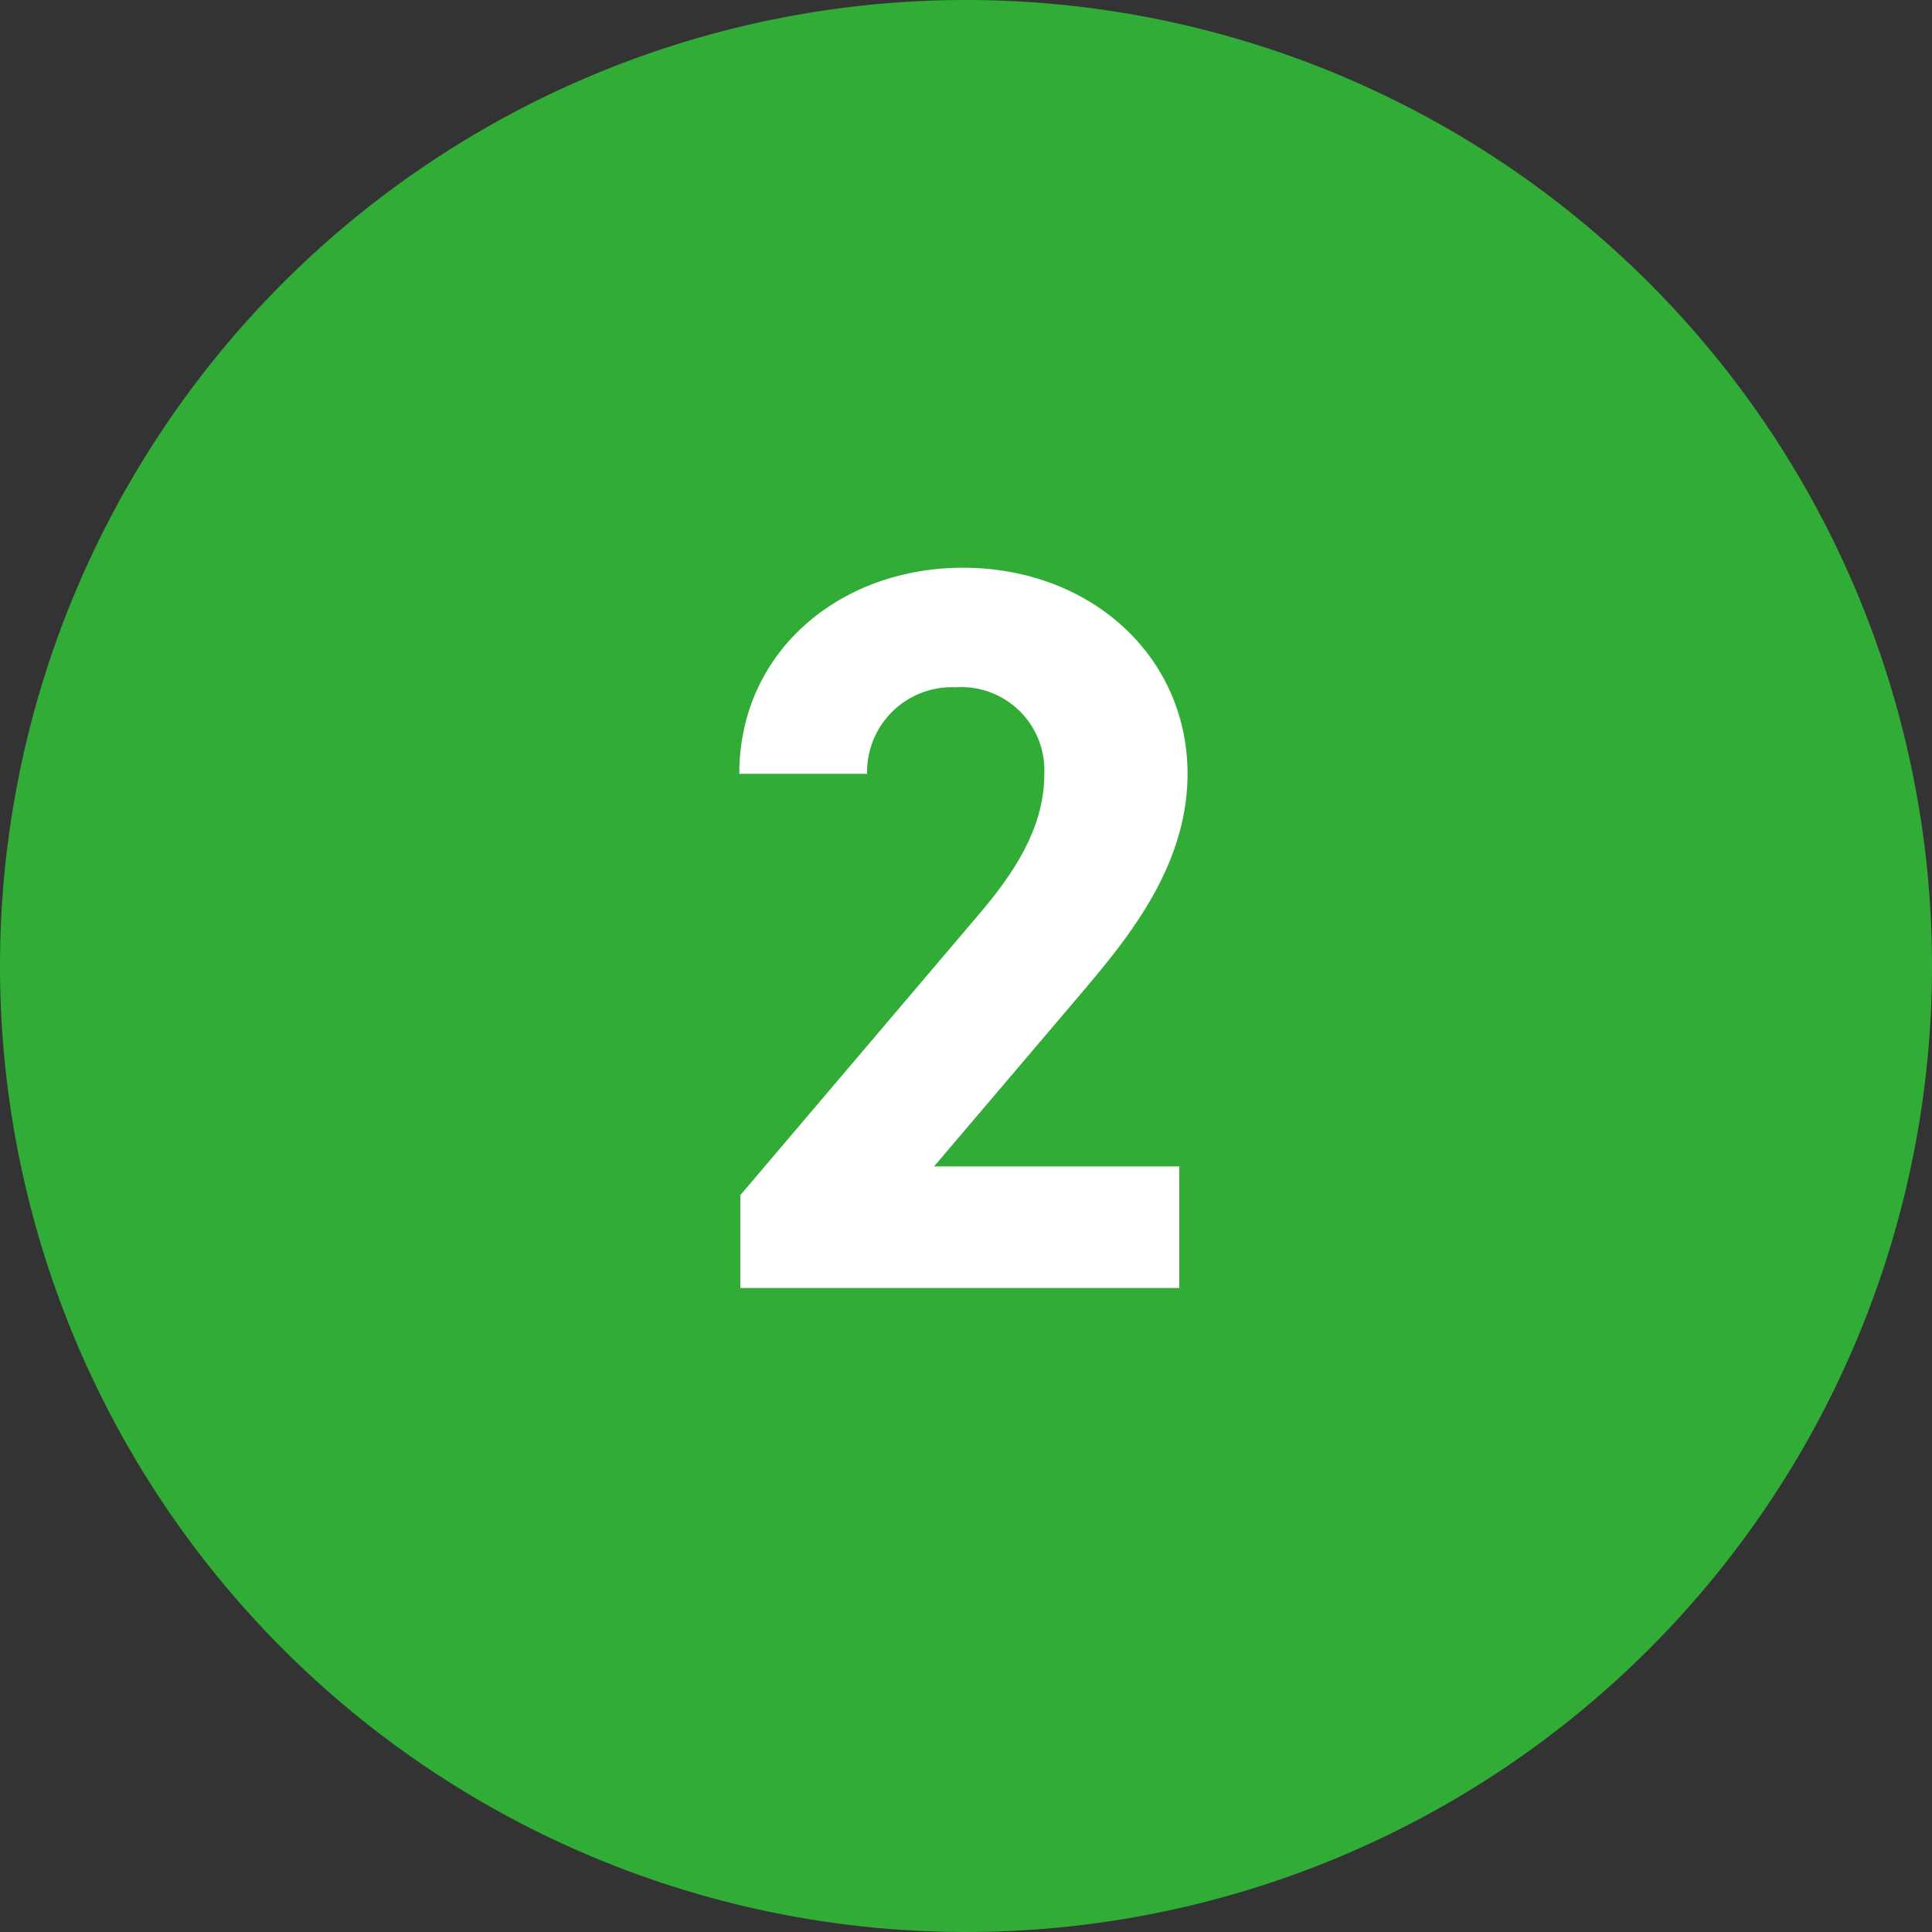
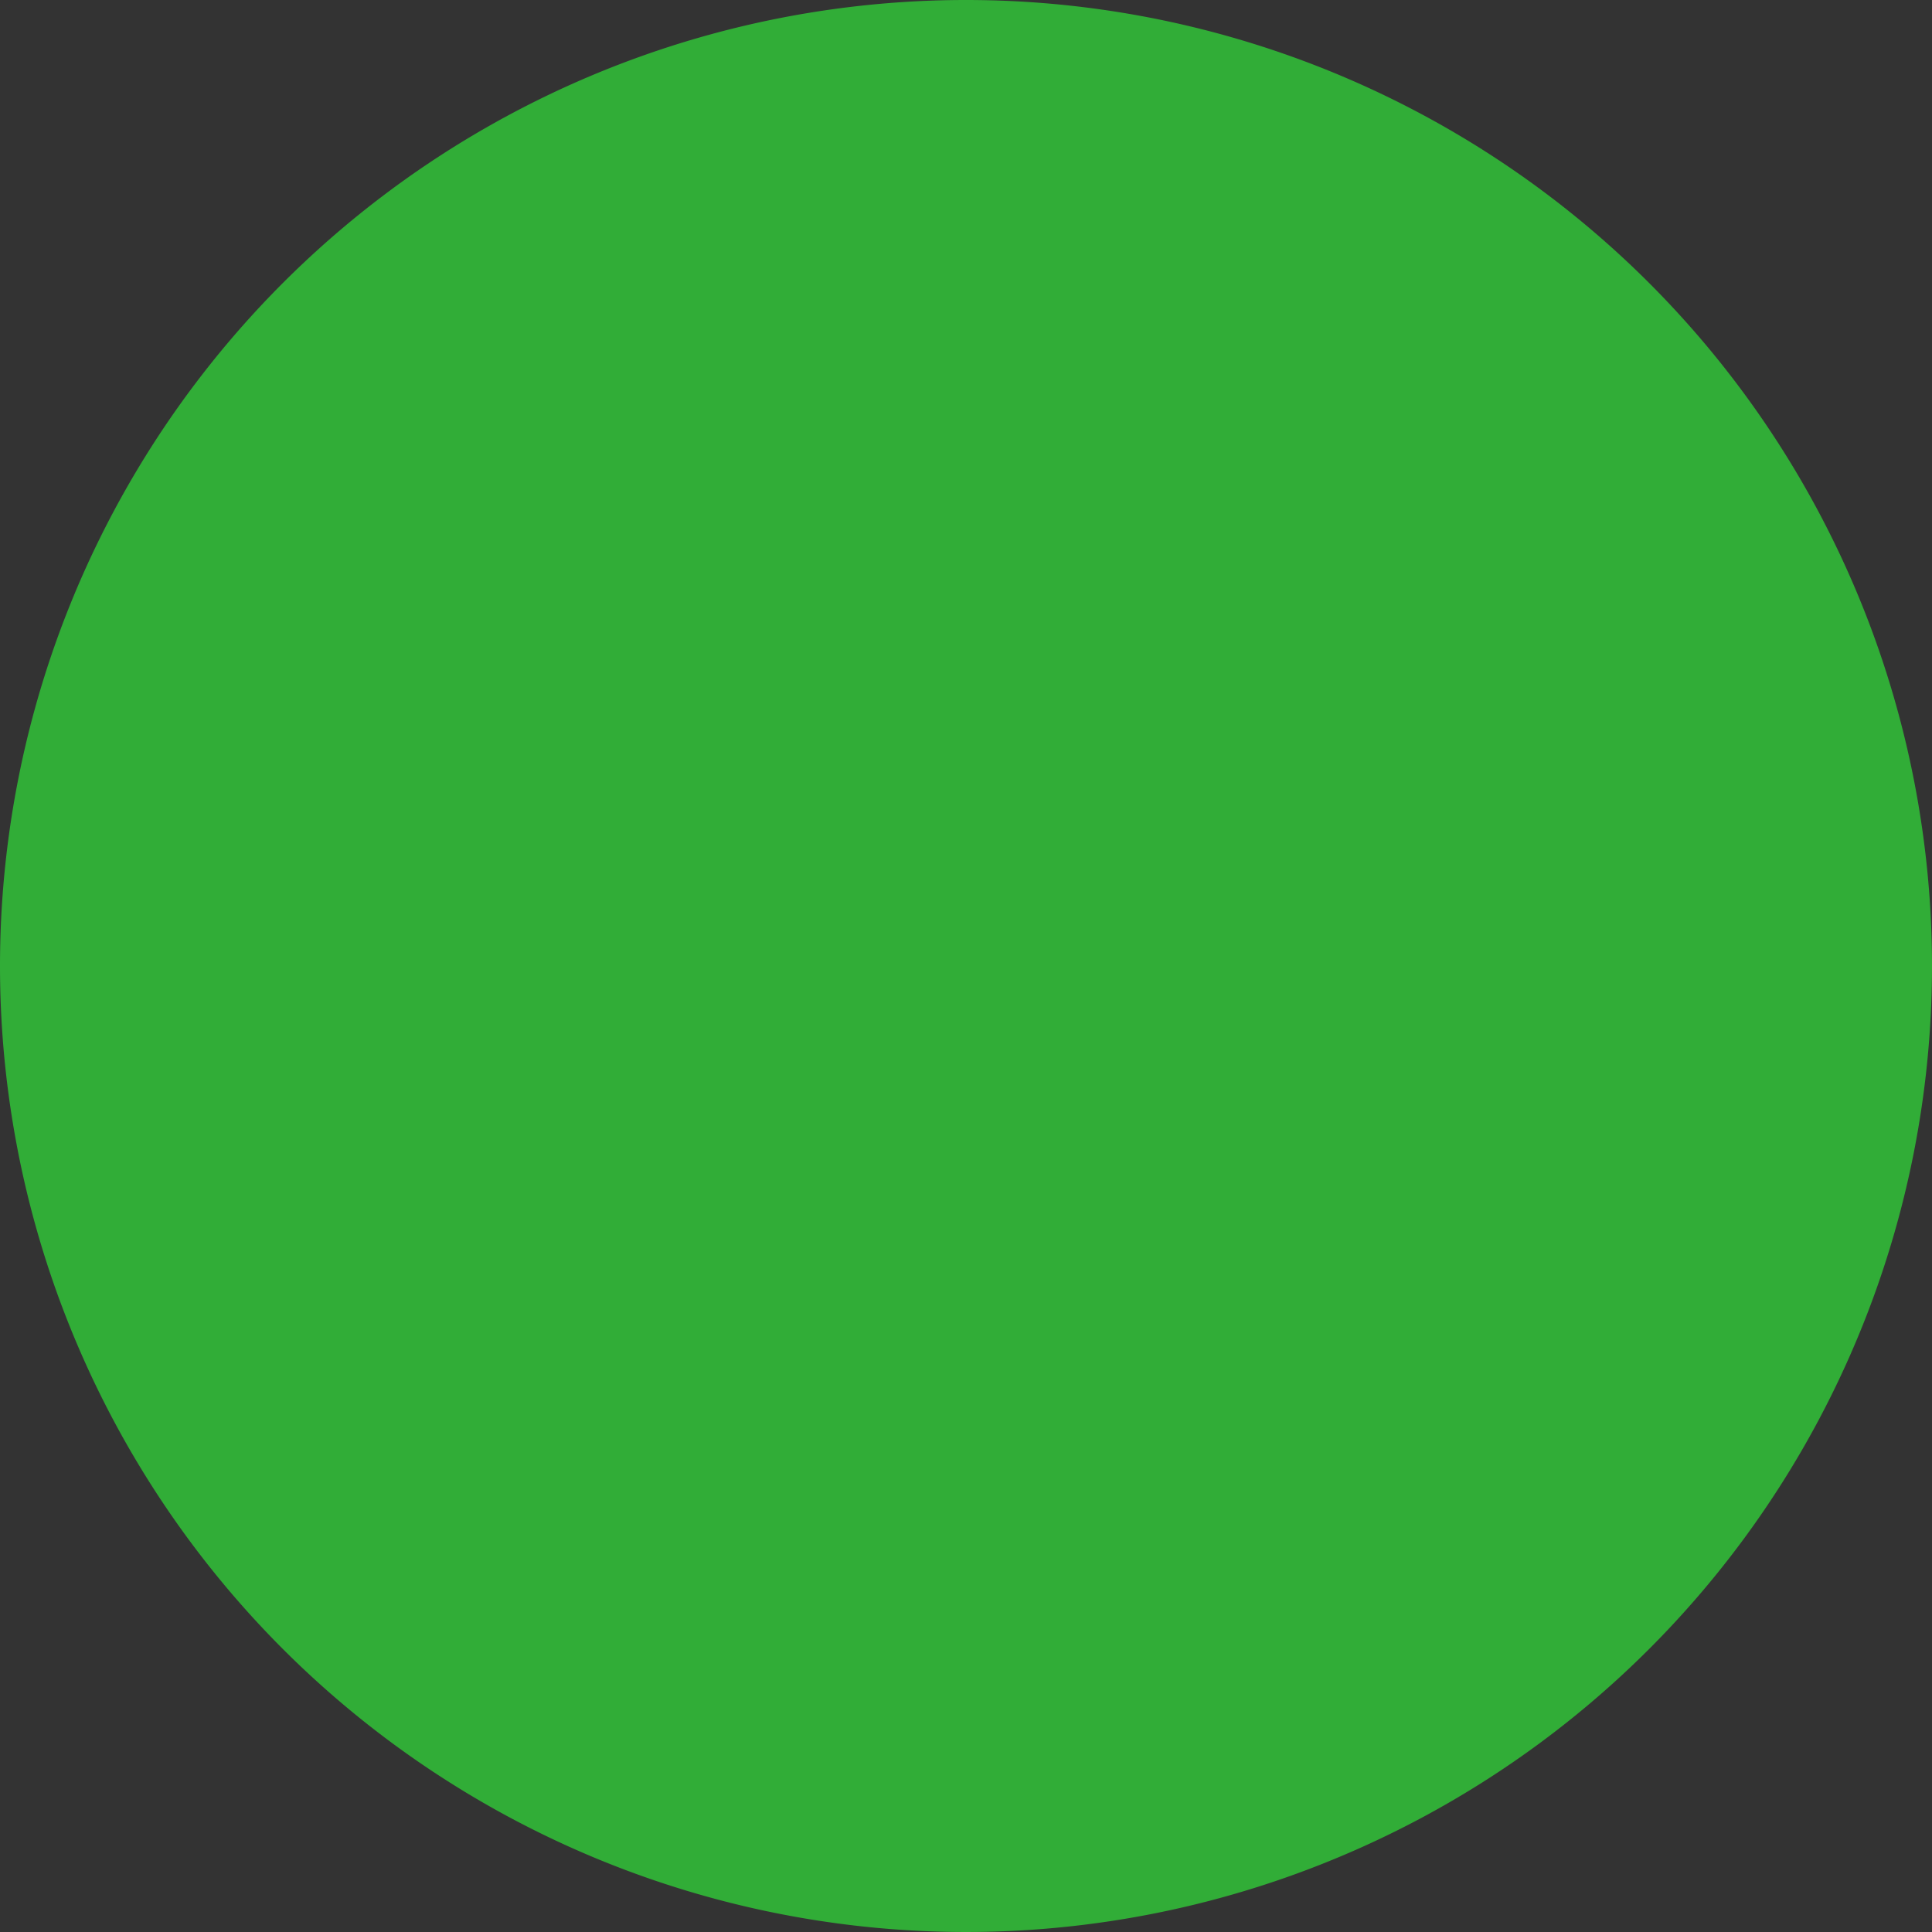
<svg xmlns="http://www.w3.org/2000/svg" width="60" height="60" viewBox="0 0 60 60">
  <rect x="0" y="0" width="60" height="60" fill="#333333" stroke="none" />
  <g id="emergency_num2" transform="translate(-1519 -6922.711)">
-     <path id="パス_706" data-name="パス 706" d="M30,0A30,30,0,1,1,0,30,30,30,0,0,1,30,0Z" transform="translate(1519 6922.711)" fill="#31ad37" />
-     <path id="パス_711" data-name="パス 711" d="M6.624-3.776H-.992L3.552-9.12C4.96-10.784,6.88-13.056,6.88-15.968c0-3.648-3.008-6.4-6.976-6.4-3.808,0-6.944,2.592-6.944,6.4h3.968A2.634,2.634,0,0,1-.32-18.656a2.582,2.582,0,0,1,2.752,2.688c0,1.44-.672,2.784-2.048,4.384l-7.392,8.7V0H6.624Z" transform="translate(1549 6962.711)" fill="#fff" />
+     <path id="パス_706" data-name="パス 706" d="M30,0A30,30,0,1,1,0,30,30,30,0,0,1,30,0" transform="translate(1519 6922.711)" fill="#31ad37" />
  </g>
</svg>